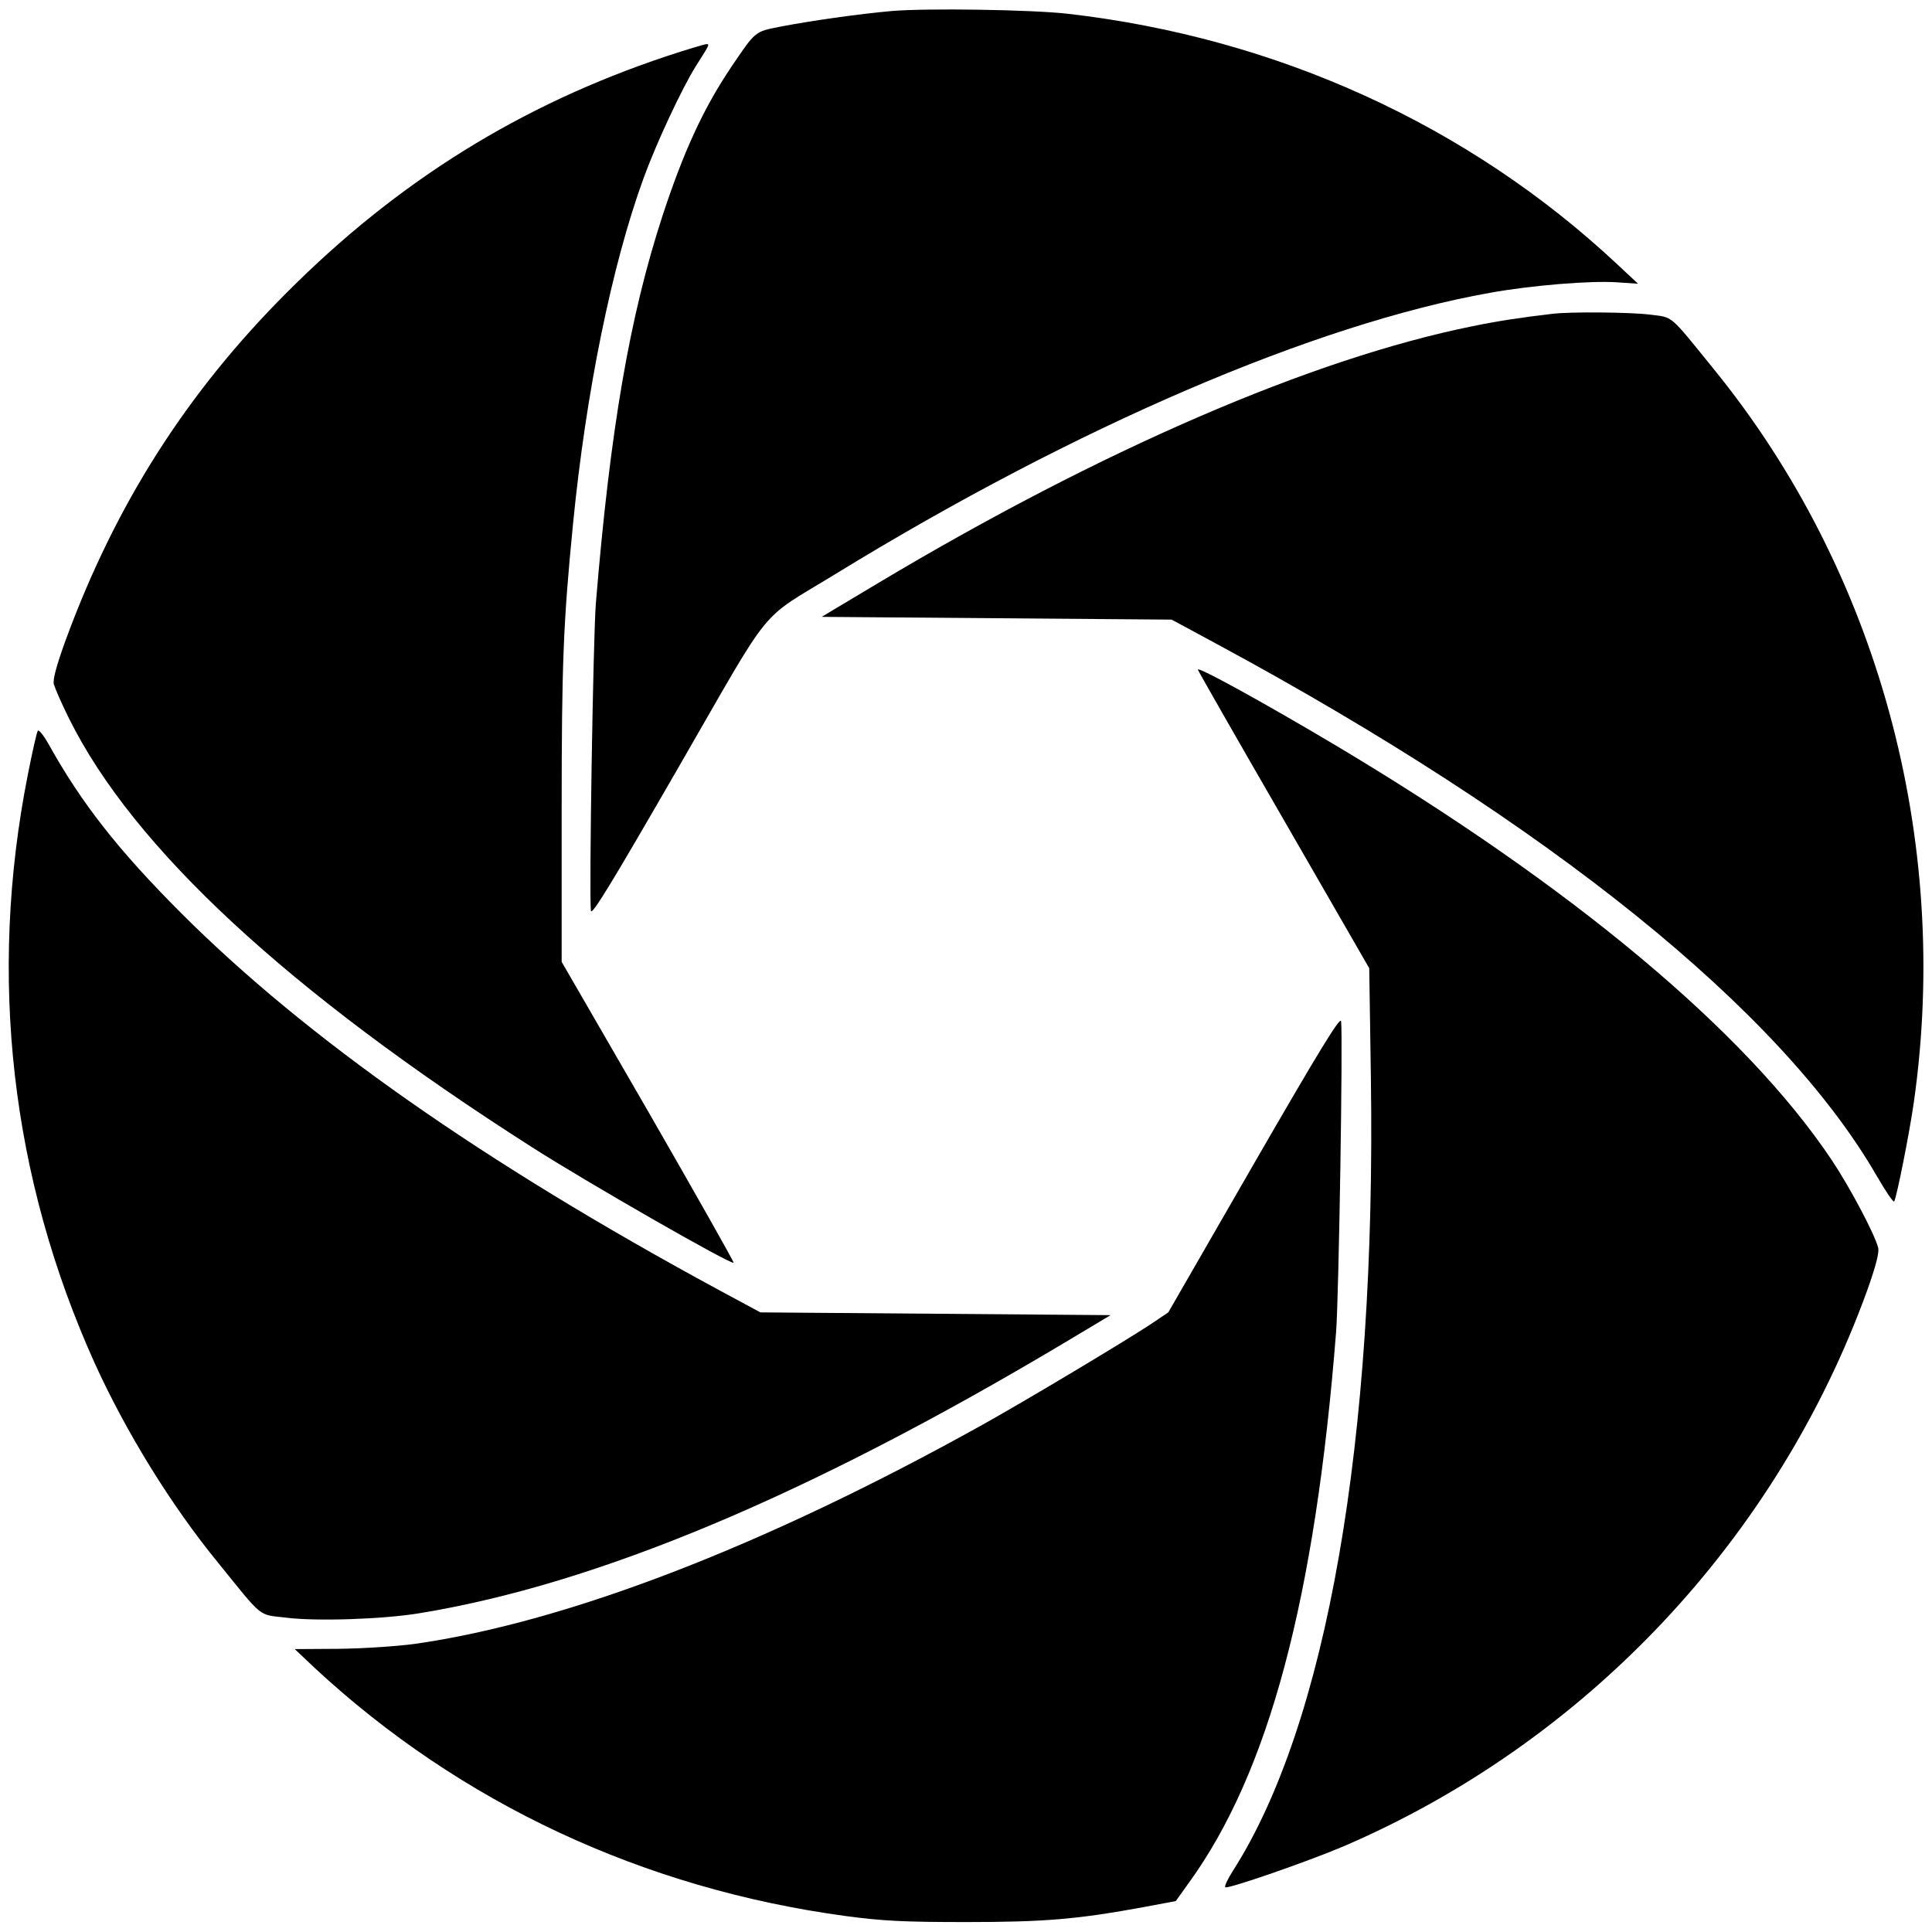
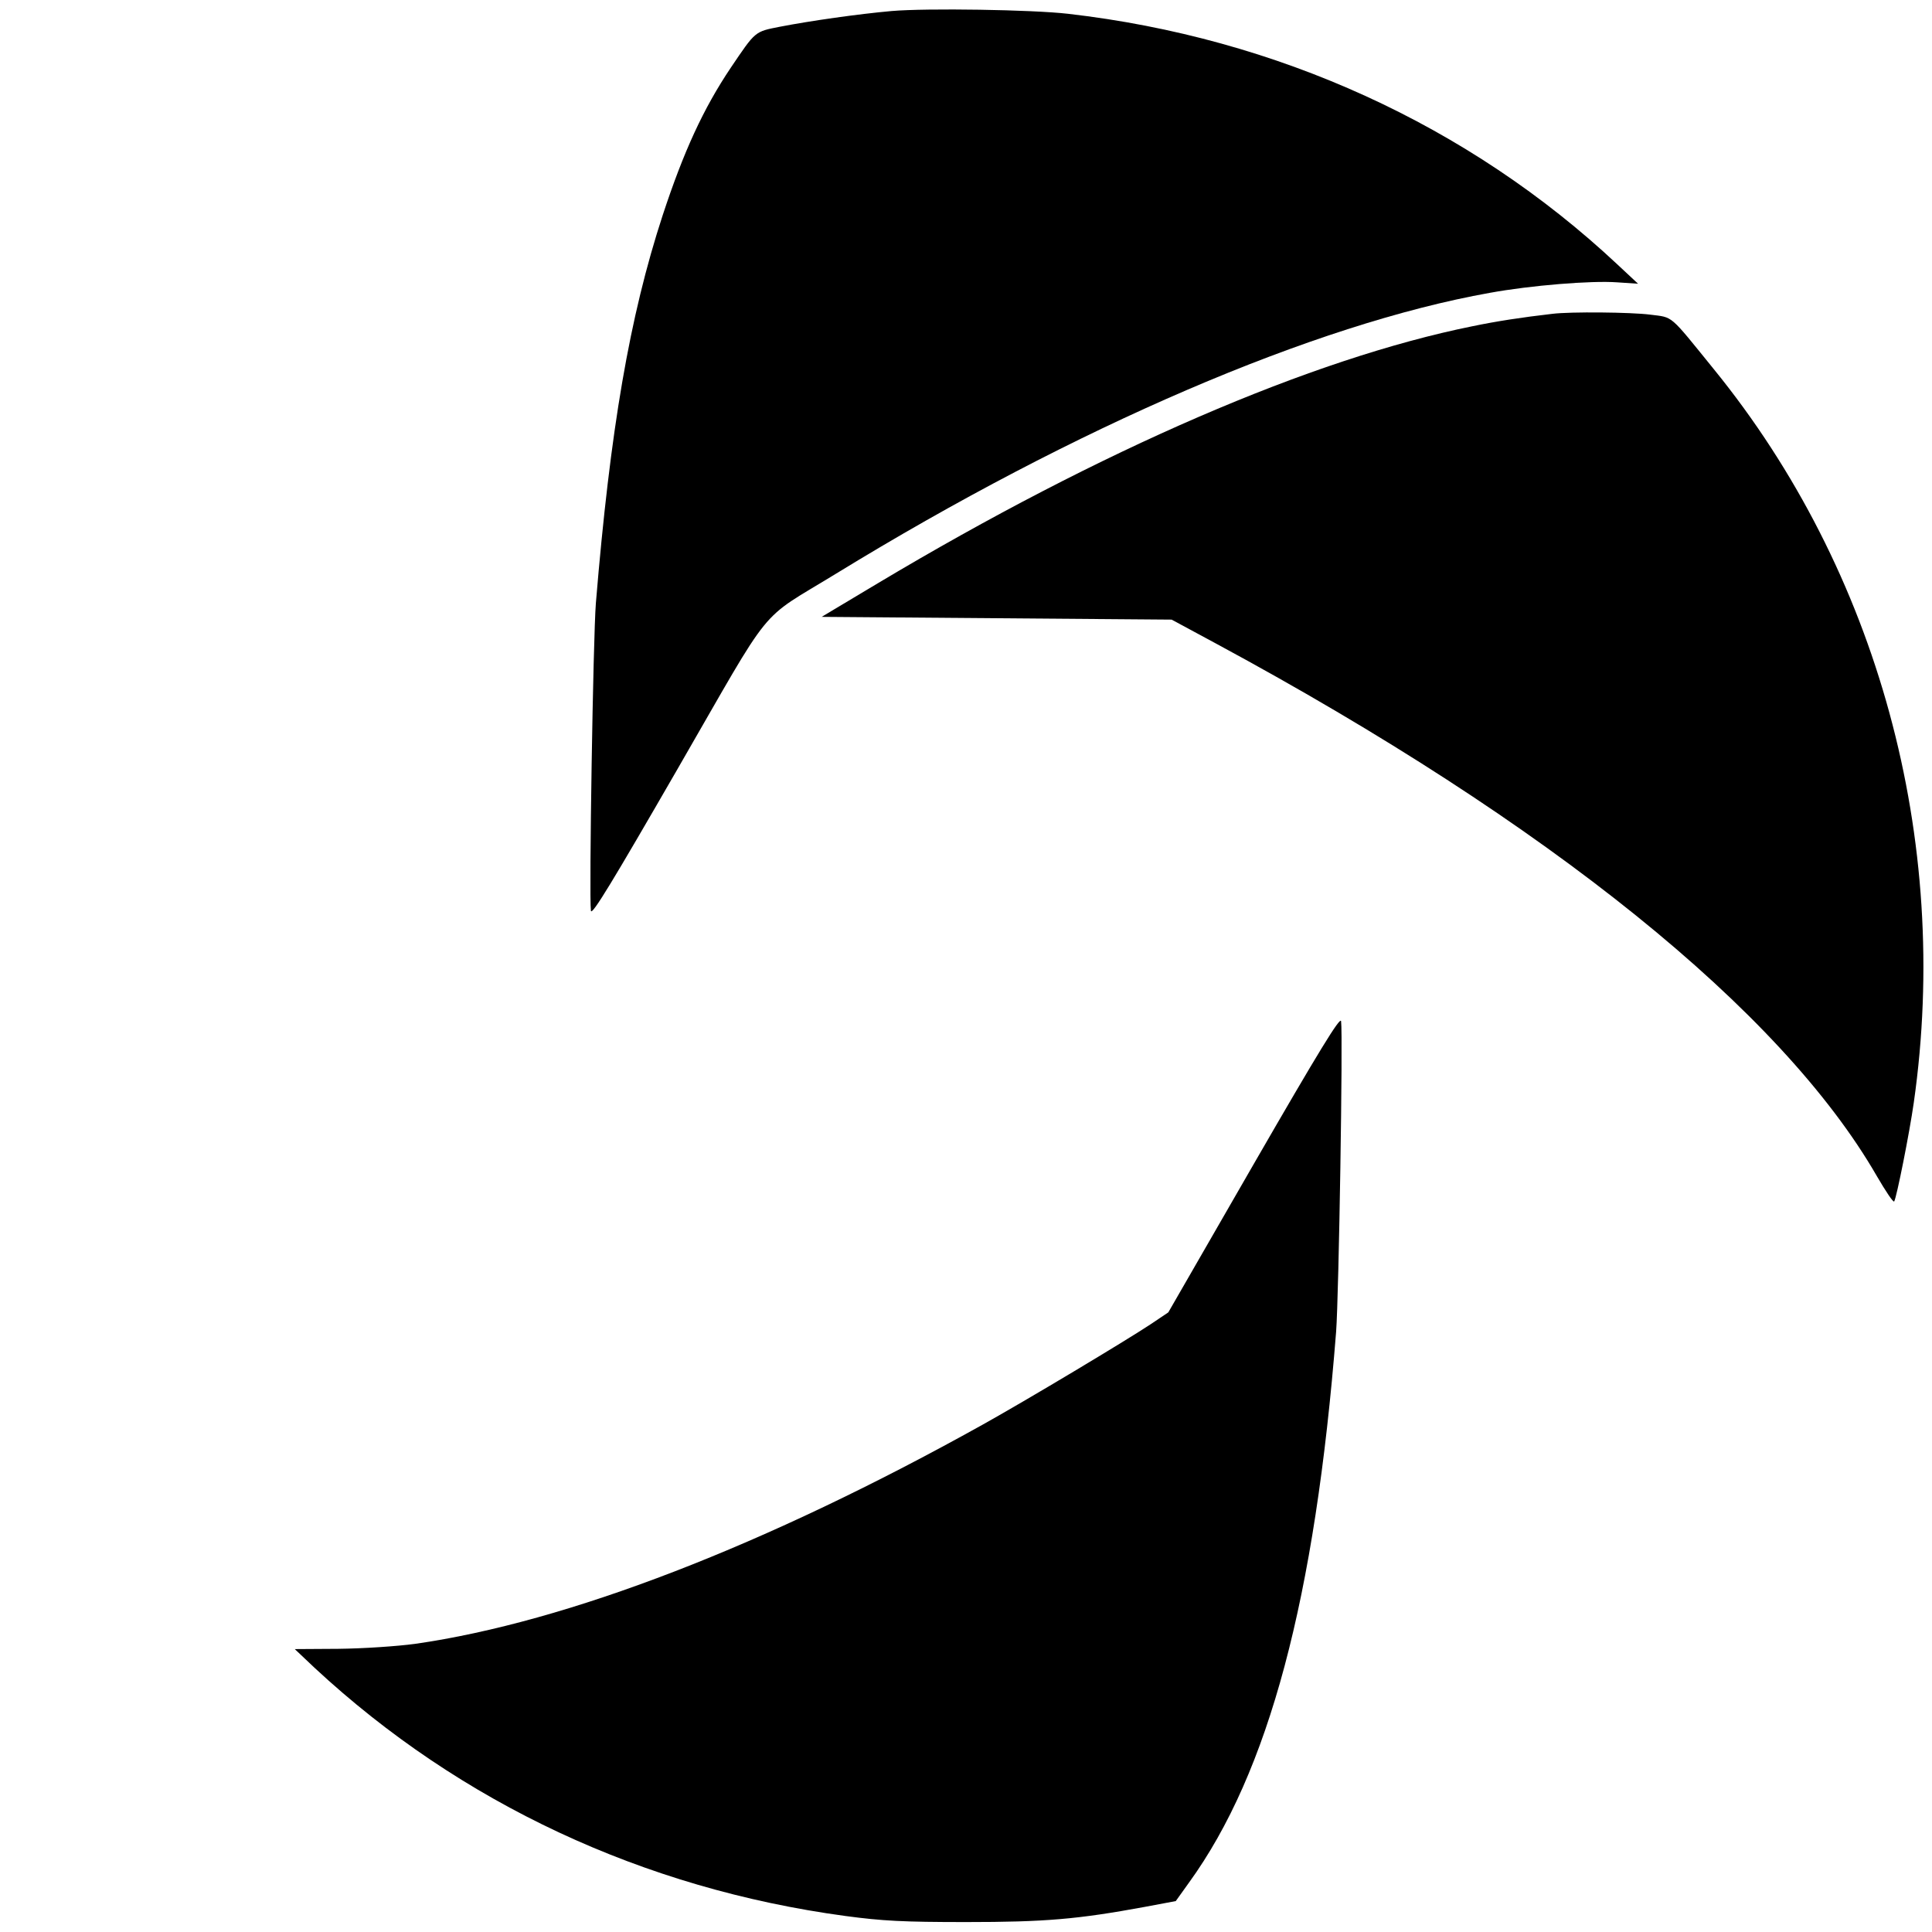
<svg xmlns="http://www.w3.org/2000/svg" version="1.0" width="700pt" height="700pt" viewBox="0 0 700 700" preserveAspectRatio="xMidYMid meet">
  <g transform="translate(0,700) scale(0.1,-0.1)" fill="#000000" stroke="none">
    <path d="M3230 6960 c-122 -11 -291 -35 -405 -57 -91 -18 -87 -15 -177 -148 -100 -149 -171 -304 -247 -535 -120 -367 -190 -776 -242 -1405 -10 -125 -25 -1064 -18 -1115 3 -19 78 105 314 514 355 615 285 530 575 708 868 532 1734 904 2368 1017 148 27 368 45 462 38 l75 -5 -75 70 c-538 504 -1233 821 -1990 908 -130 15 -512 21 -640 10z" />
-     <path d="M2414 6796 c-527 -176 -972 -452 -1374 -855 -365 -365 -622 -770 -802 -1260 -34 -94 -47 -143 -43 -160 4 -14 28 -70 55 -124 233 -470 795 -990 1675 -1552 200 -128 725 -429 733 -420 2 2 -137 248 -309 547 l-314 543 0 545 c0 539 6 684 41 1040 47 479 141 940 256 1255 47 129 140 327 189 405 52 82 51 80 37 80 -7 -1 -72 -20 -144 -44z" />
    <path d="M5625 5863 c-113 -13 -203 -27 -290 -45 -580 -117 -1346 -448 -2154 -931 l-204 -122 634 -5 634 -5 165 -89 c1202 -649 2044 -1327 2390 -1927 32 -55 60 -97 63 -92 9 15 55 246 71 358 136 953 -130 1927 -725 2658 -163 201 -145 186 -230 197 -70 9 -289 11 -354 3z" />
-     <path d="M4340 4574 c0 -3 140 -248 311 -544 l310 -538 6 -399 c19 -1314 -160 -2341 -501 -2873 -19 -30 -31 -56 -26 -58 15 -5 297 93 427 148 878 377 1571 1112 1898 2014 32 90 44 137 40 155 -12 49 -104 222 -169 319 -312 466 -942 992 -1801 1504 -256 152 -495 284 -495 272z" />
-     <path d="M137 4352 c-4 -5 -20 -77 -36 -158 -145 -731 -62 -1460 243 -2135 113 -248 275 -512 447 -722 165 -204 143 -186 245 -198 108 -14 351 -6 484 16 642 105 1408 426 2335 979 l169 101 -634 5 -635 5 -154 83 c-851 461 -1488 908 -1942 1361 -231 231 -364 401 -483 615 -18 32 -36 54 -39 48z" />
    <path d="M4544 2785 l-311 -540 -64 -43 c-92 -61 -451 -276 -609 -364 -786 -438 -1504 -715 -2056 -794 -67 -9 -188 -17 -278 -18 l-158 -1 73 -69 c527 -489 1190 -799 1922 -898 134 -18 210 -22 437 -22 286 0 404 10 648 55 l112 21 48 67 c289 399 457 1029 533 1996 10 134 25 1074 18 1125 -3 18 -79 -106 -315 -515z" />
  </g>
</svg>